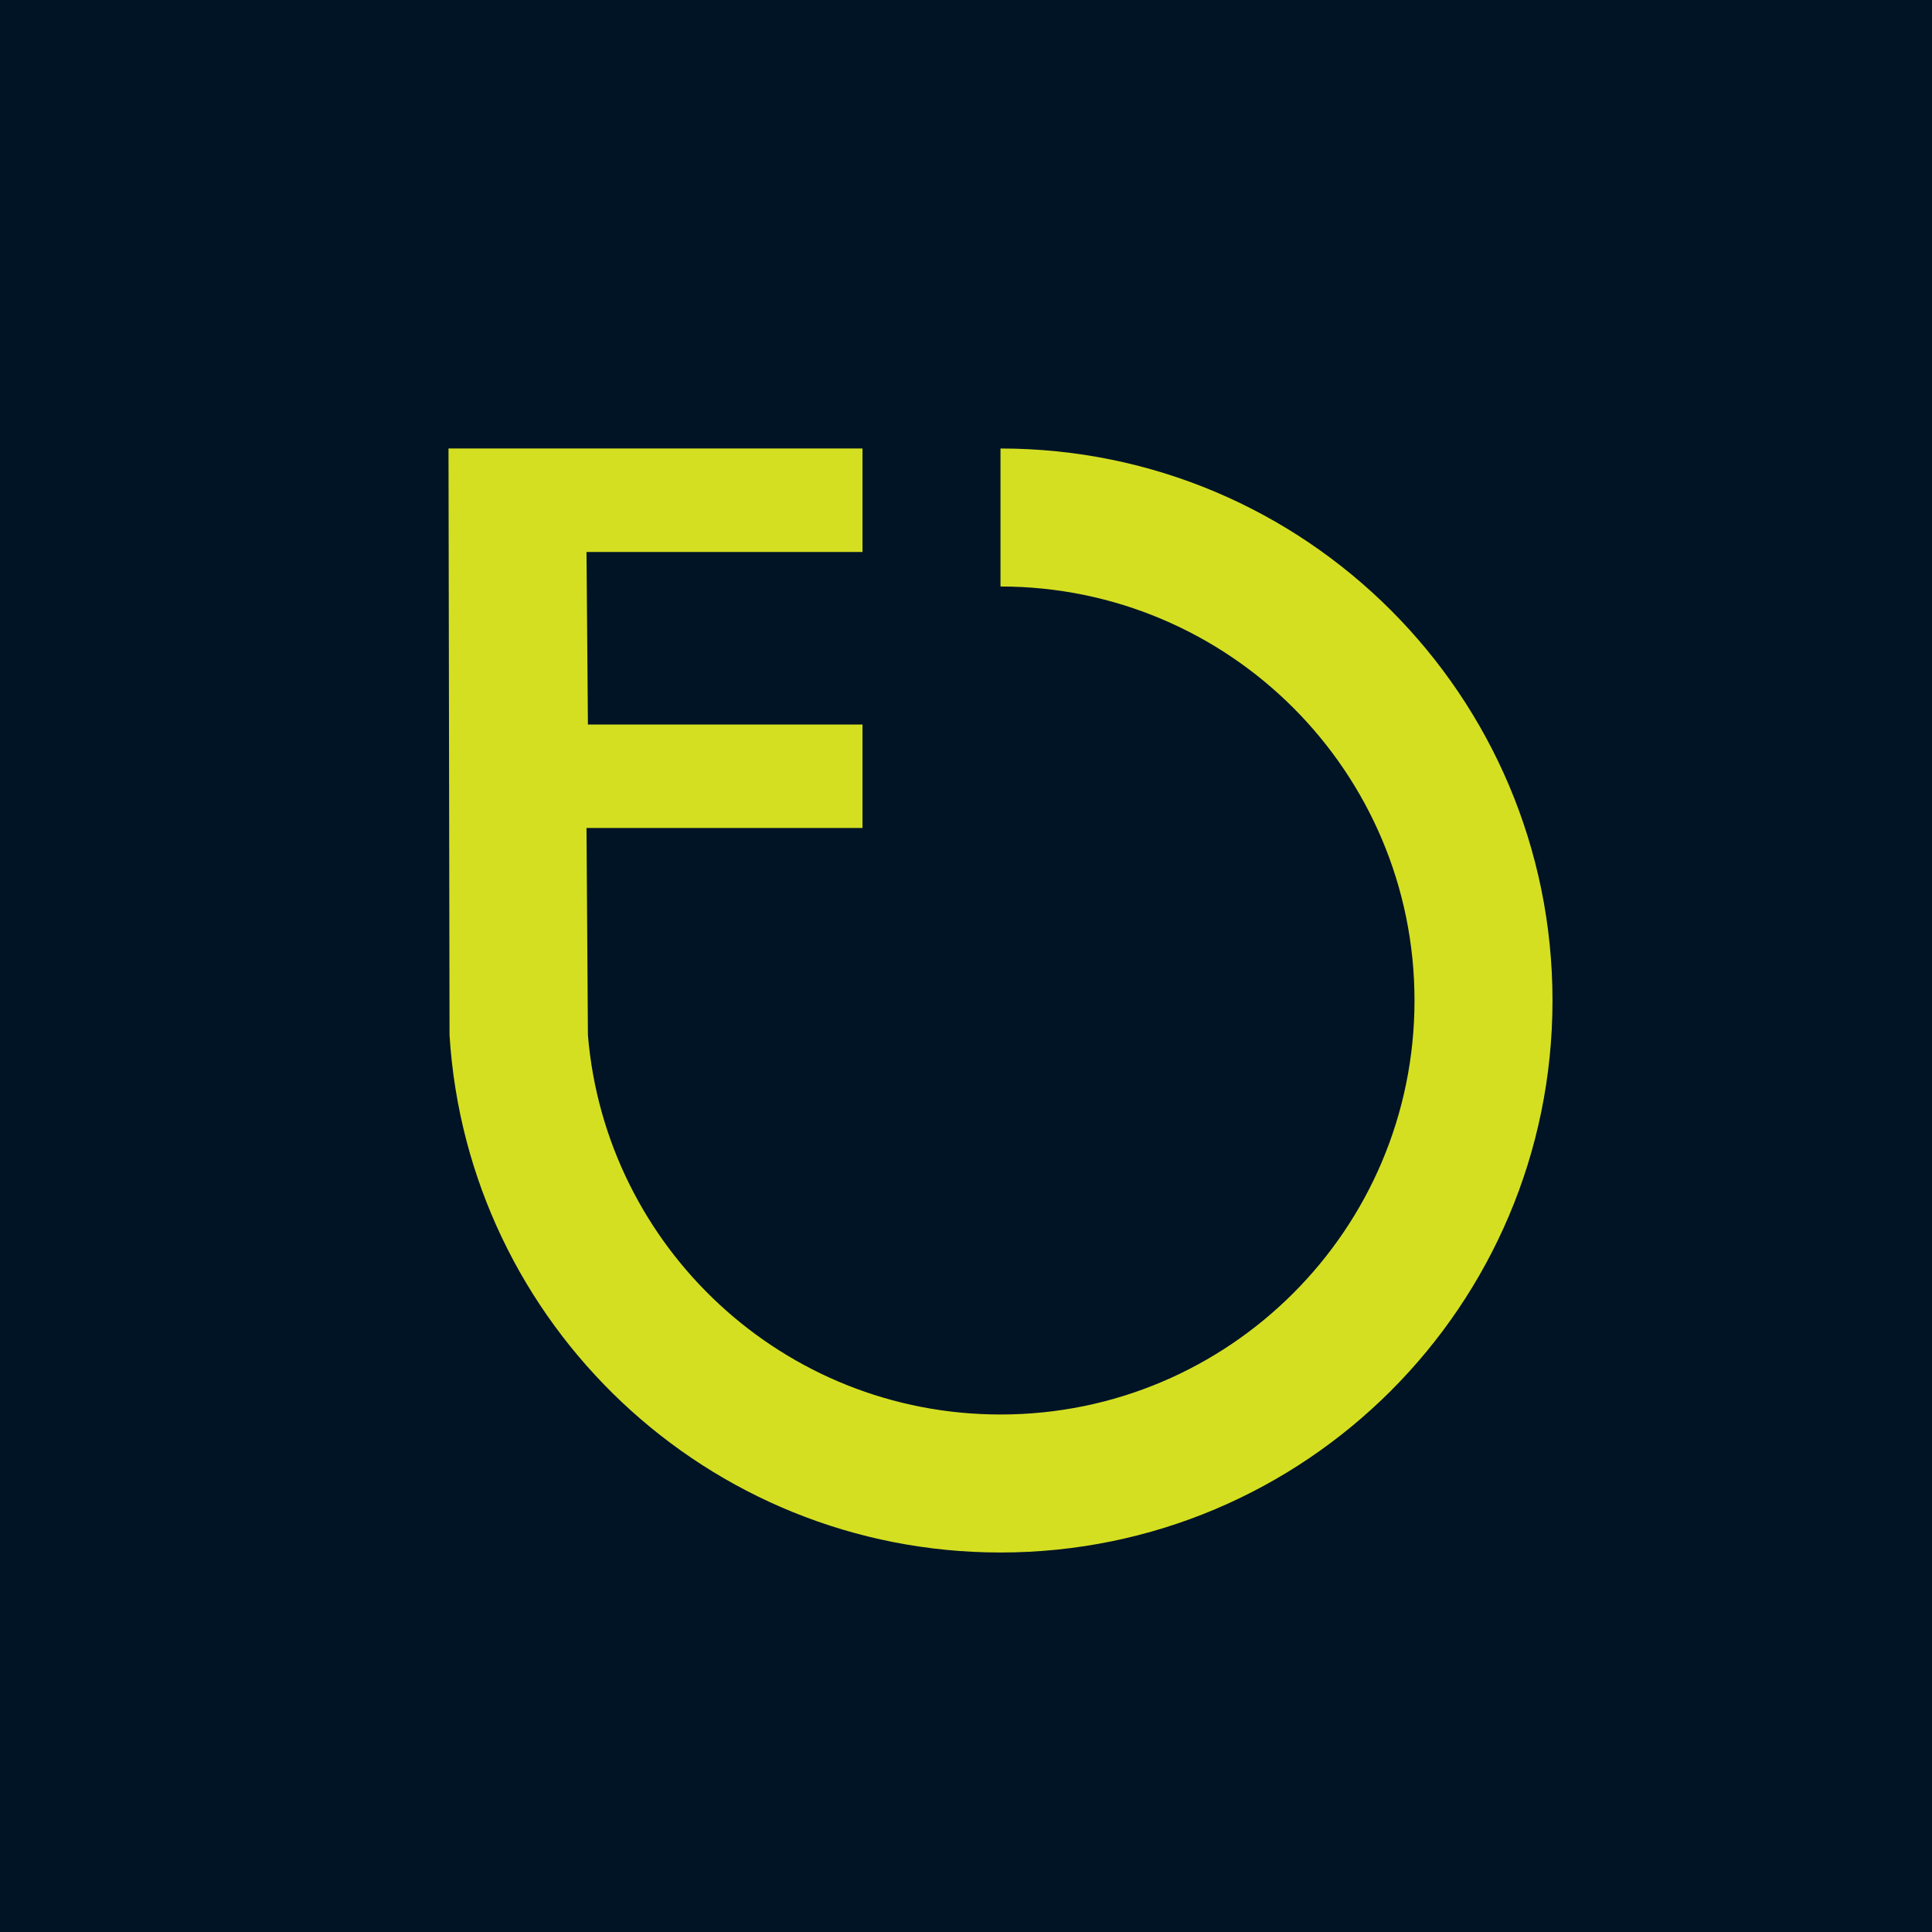
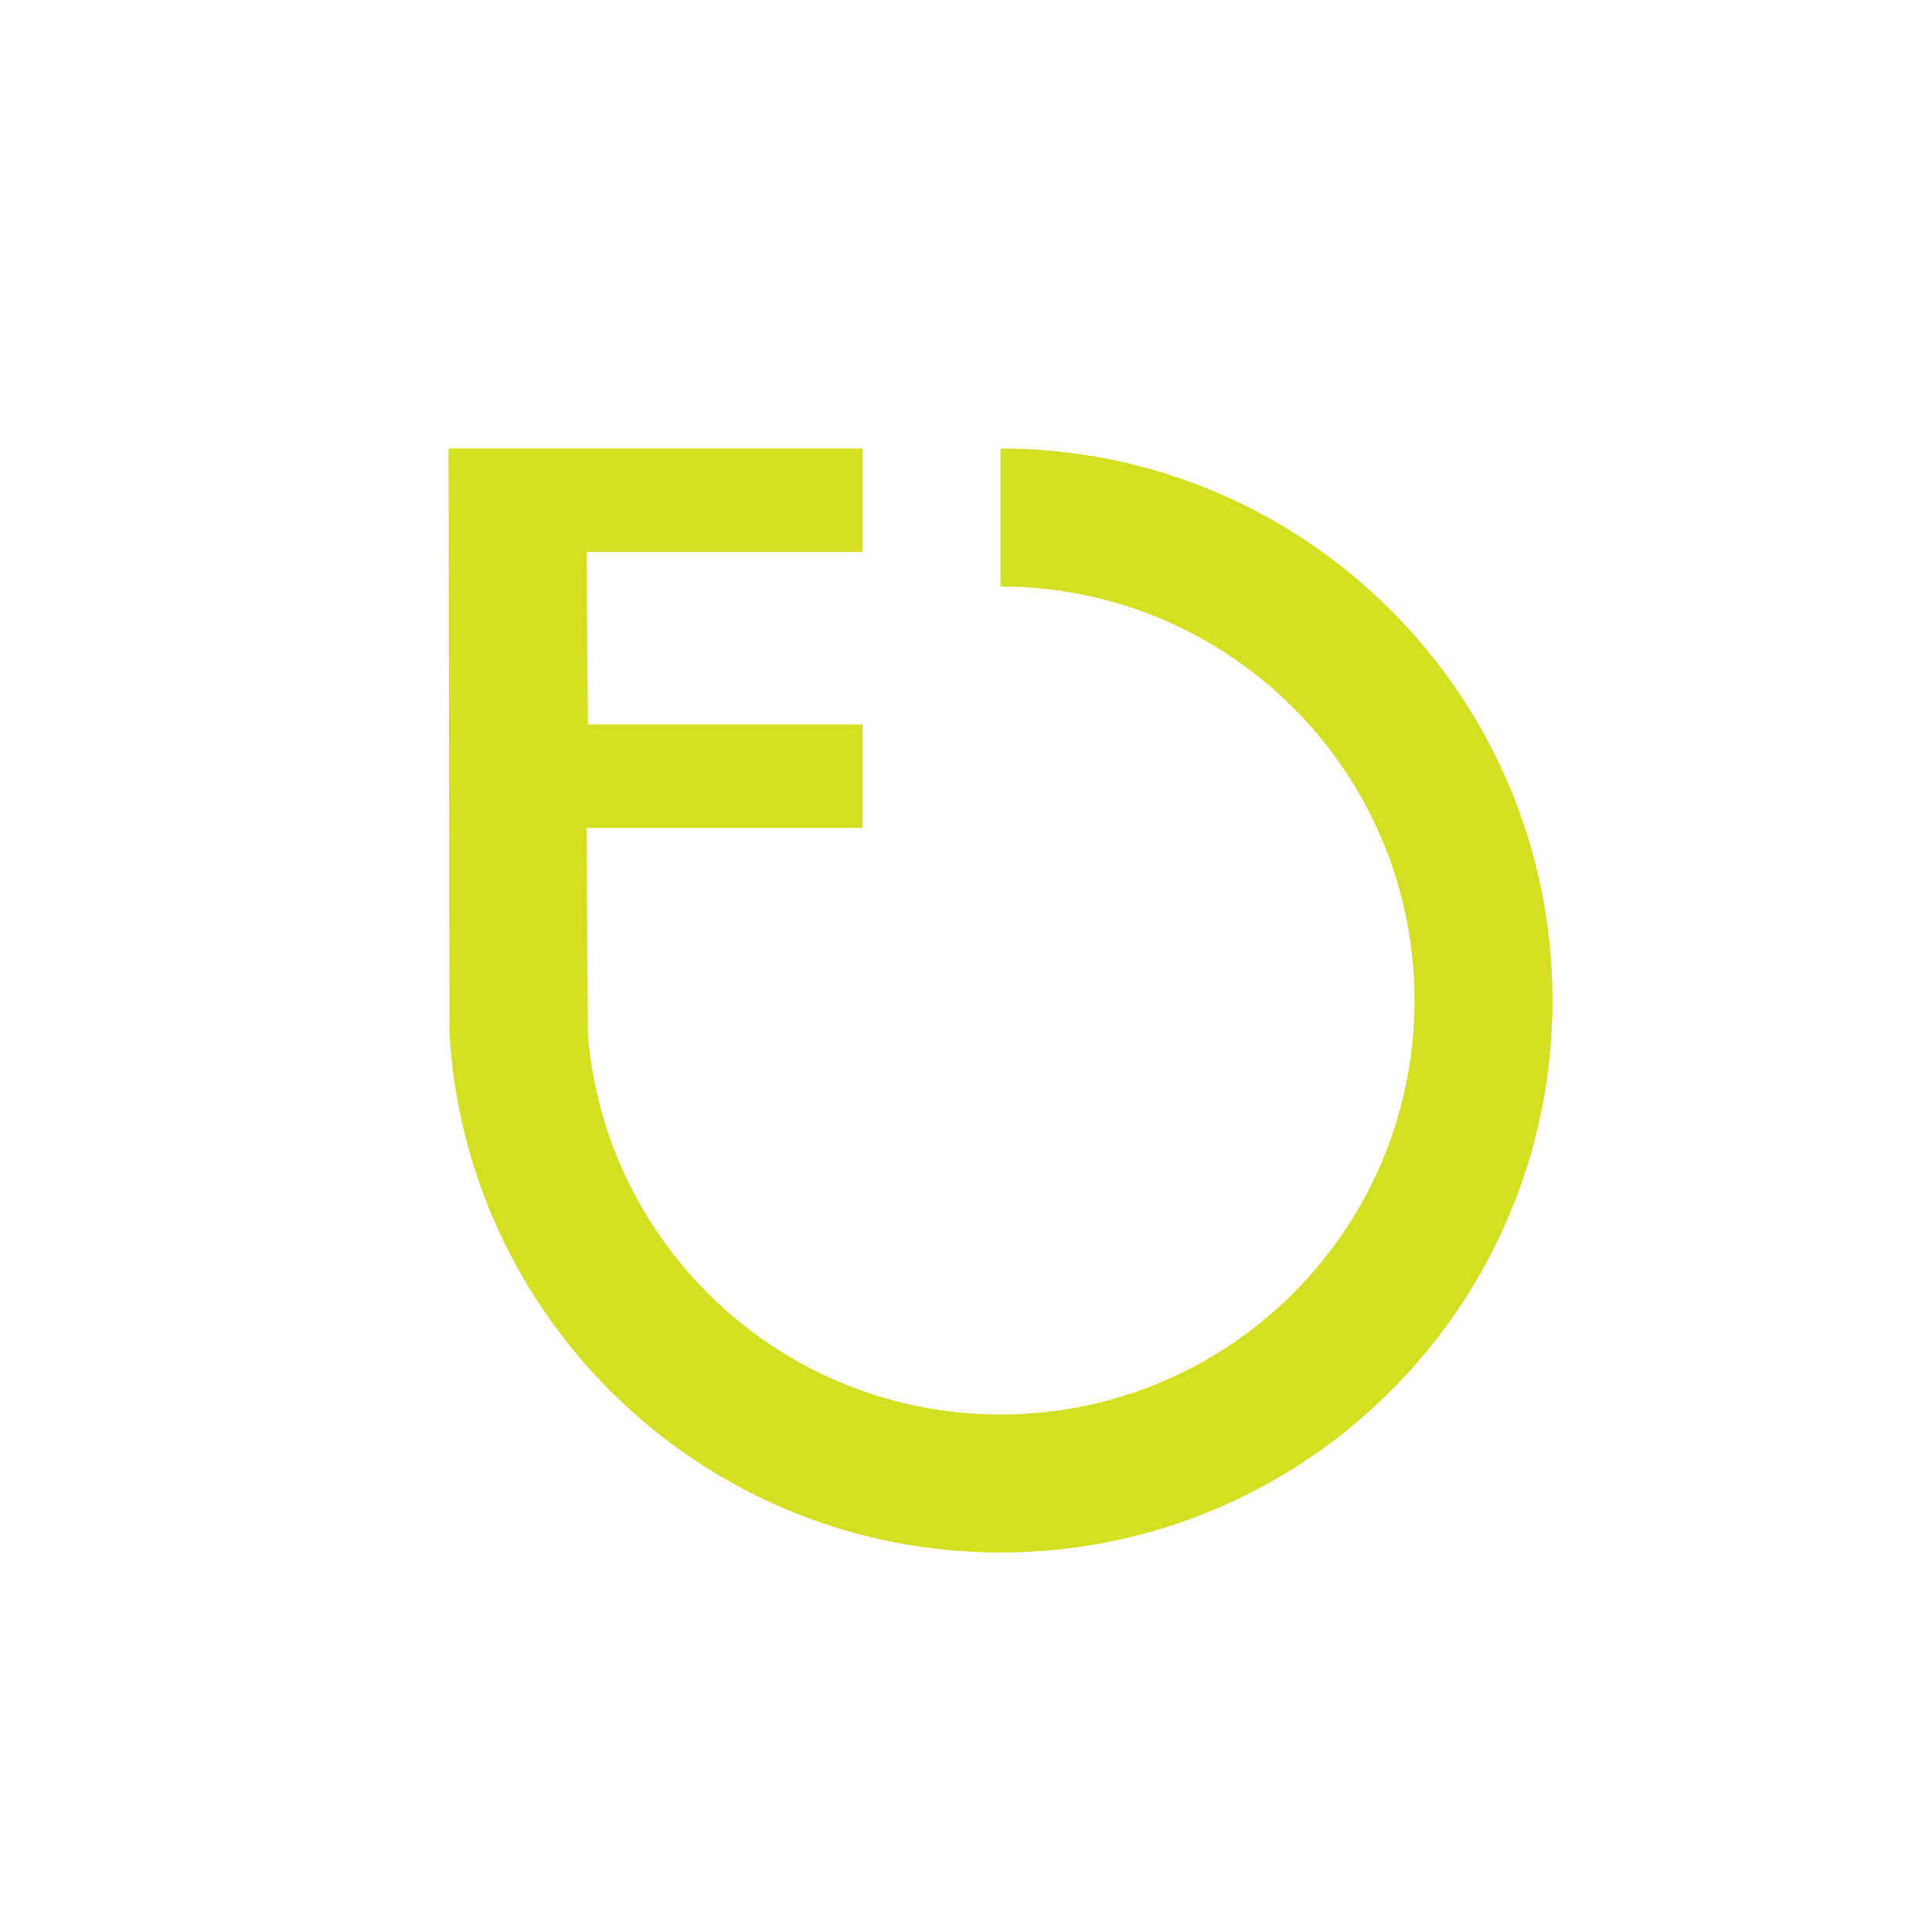
<svg xmlns="http://www.w3.org/2000/svg" width="56" height="56">
-   <path fill="#001426" d="M0 0h56v56H0z" />
  <path d="M29 17c6.627 0 12 5.373 12 12s-5.373 12-12 12c-6.29 0-11.45-4.84-11.959-11L17 24h8v-3h-7.959L17 16h8v-3H13l.03 17c.517 8.37 7.47 15 15.97 15 8.837 0 16-7.163 16-16s-7.163-16-16-16v4z" fill="#D5DF21" />
</svg>